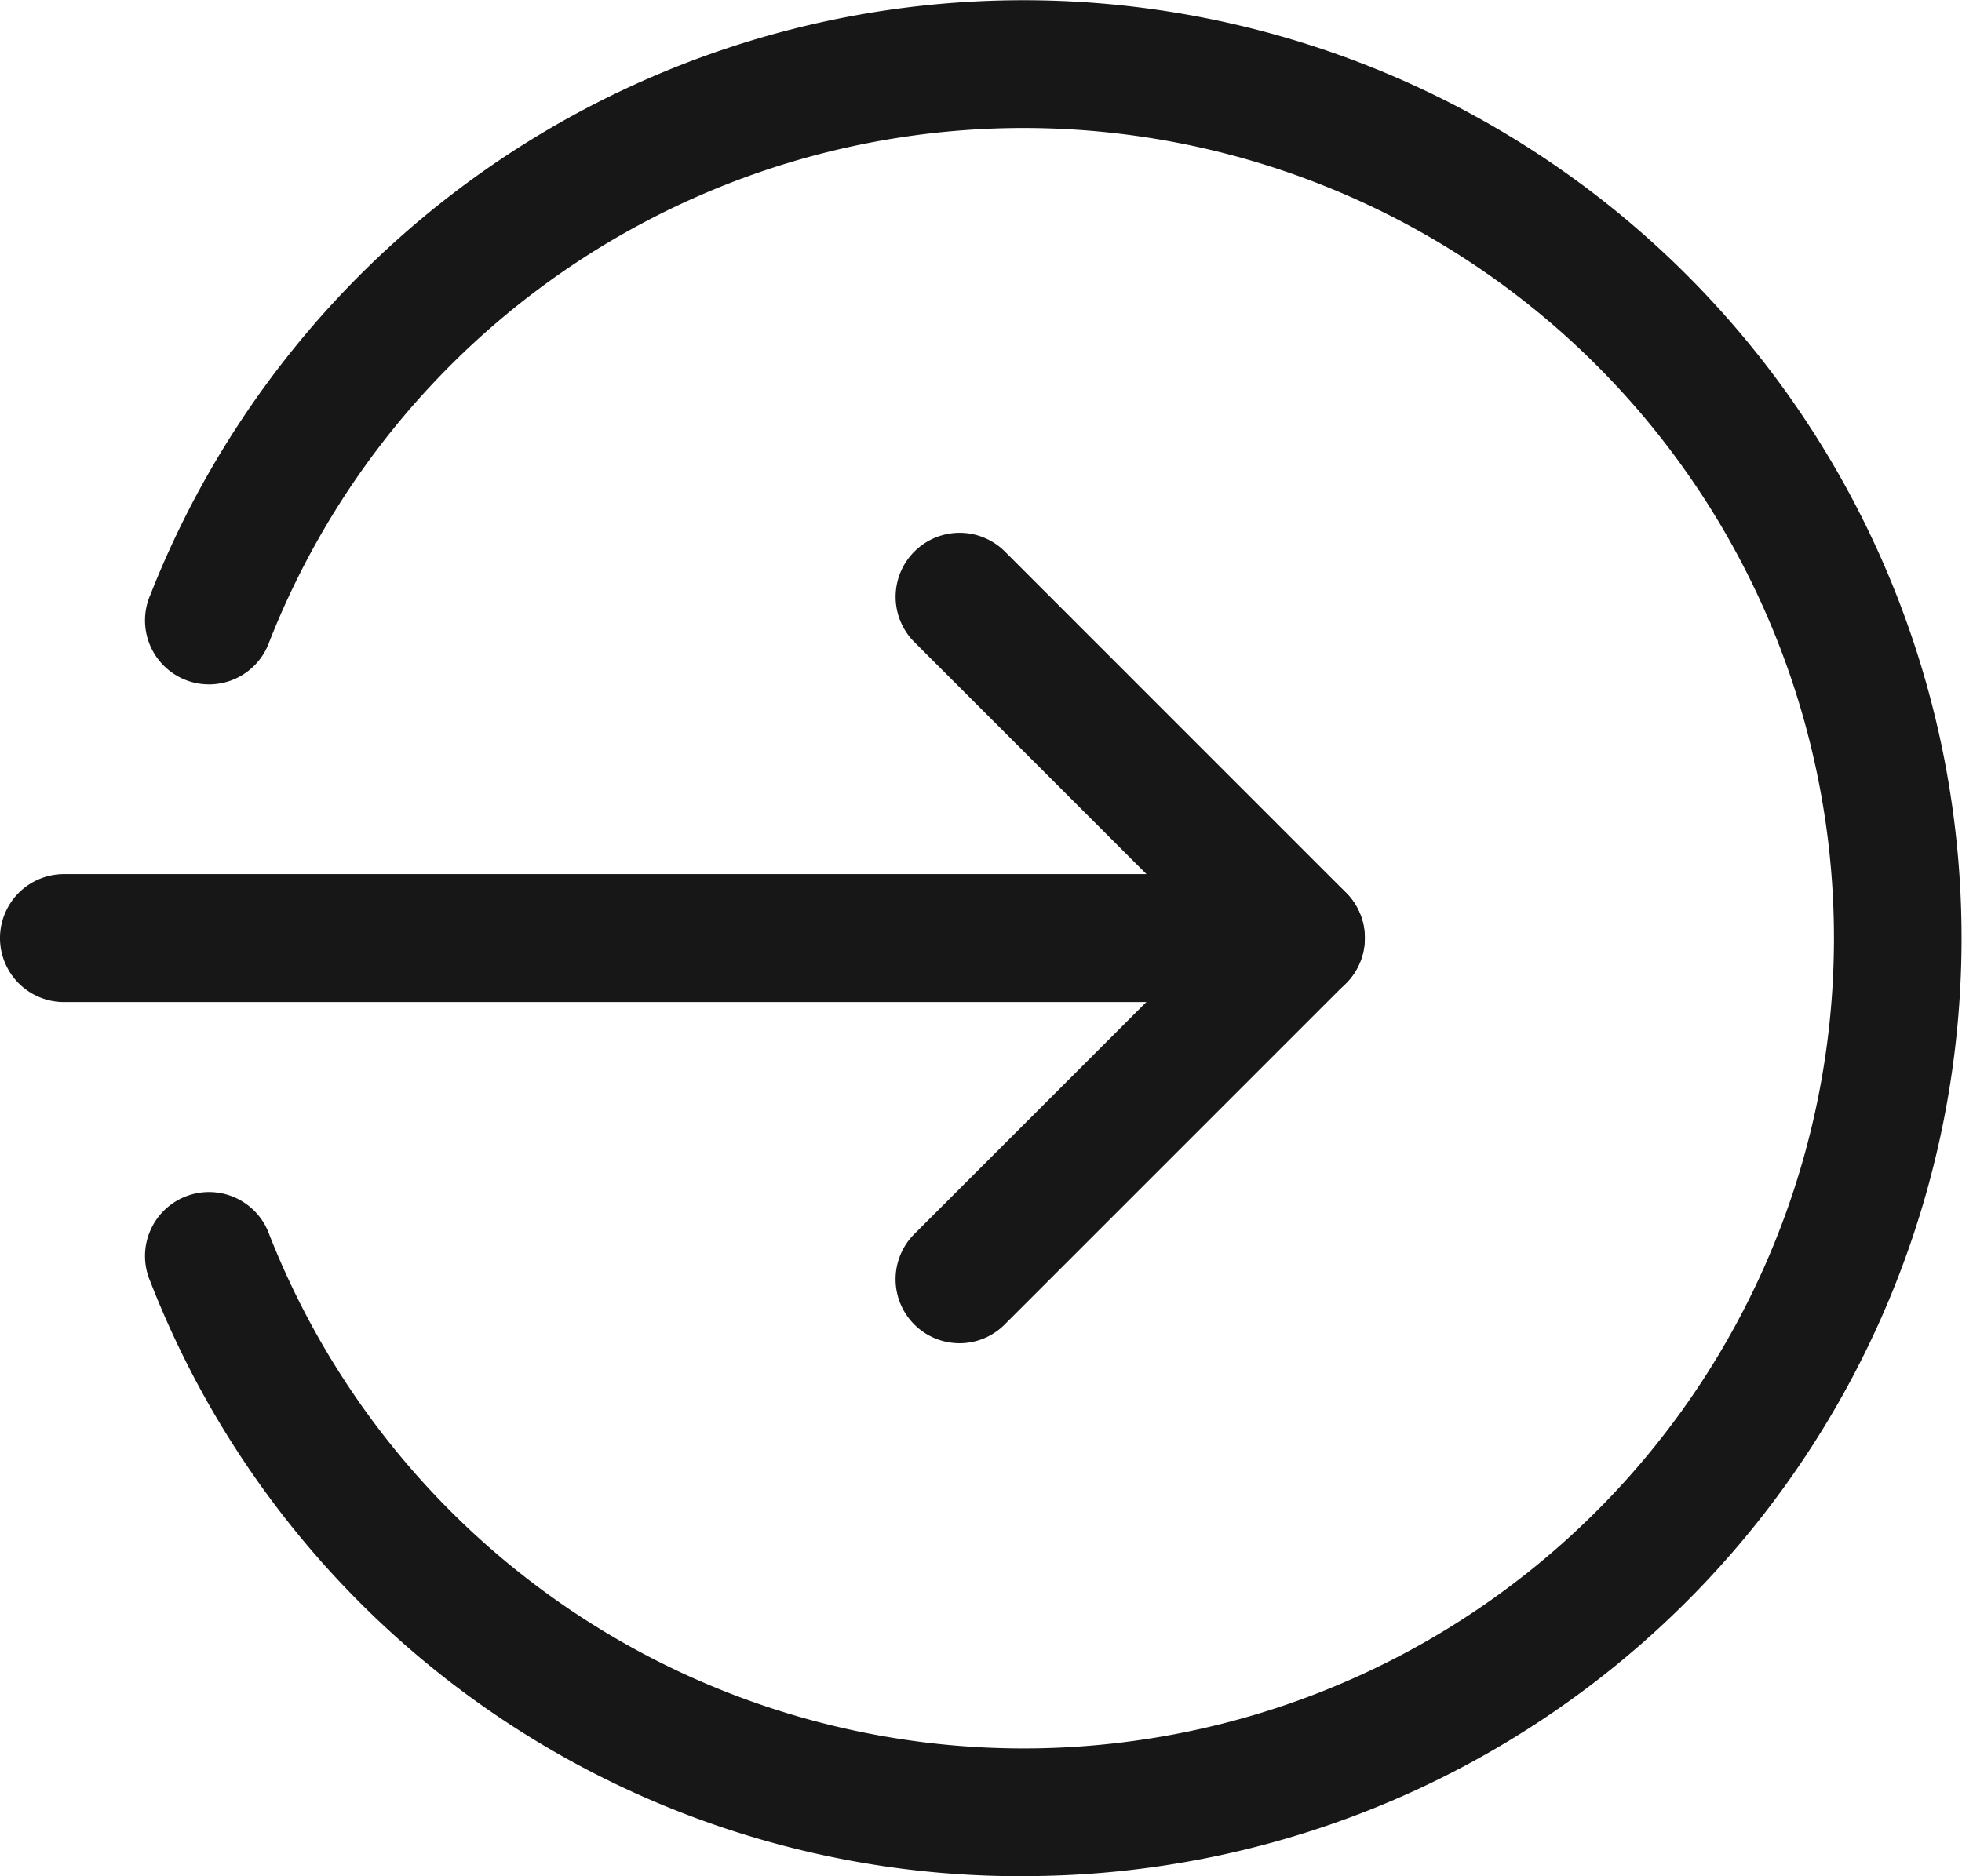
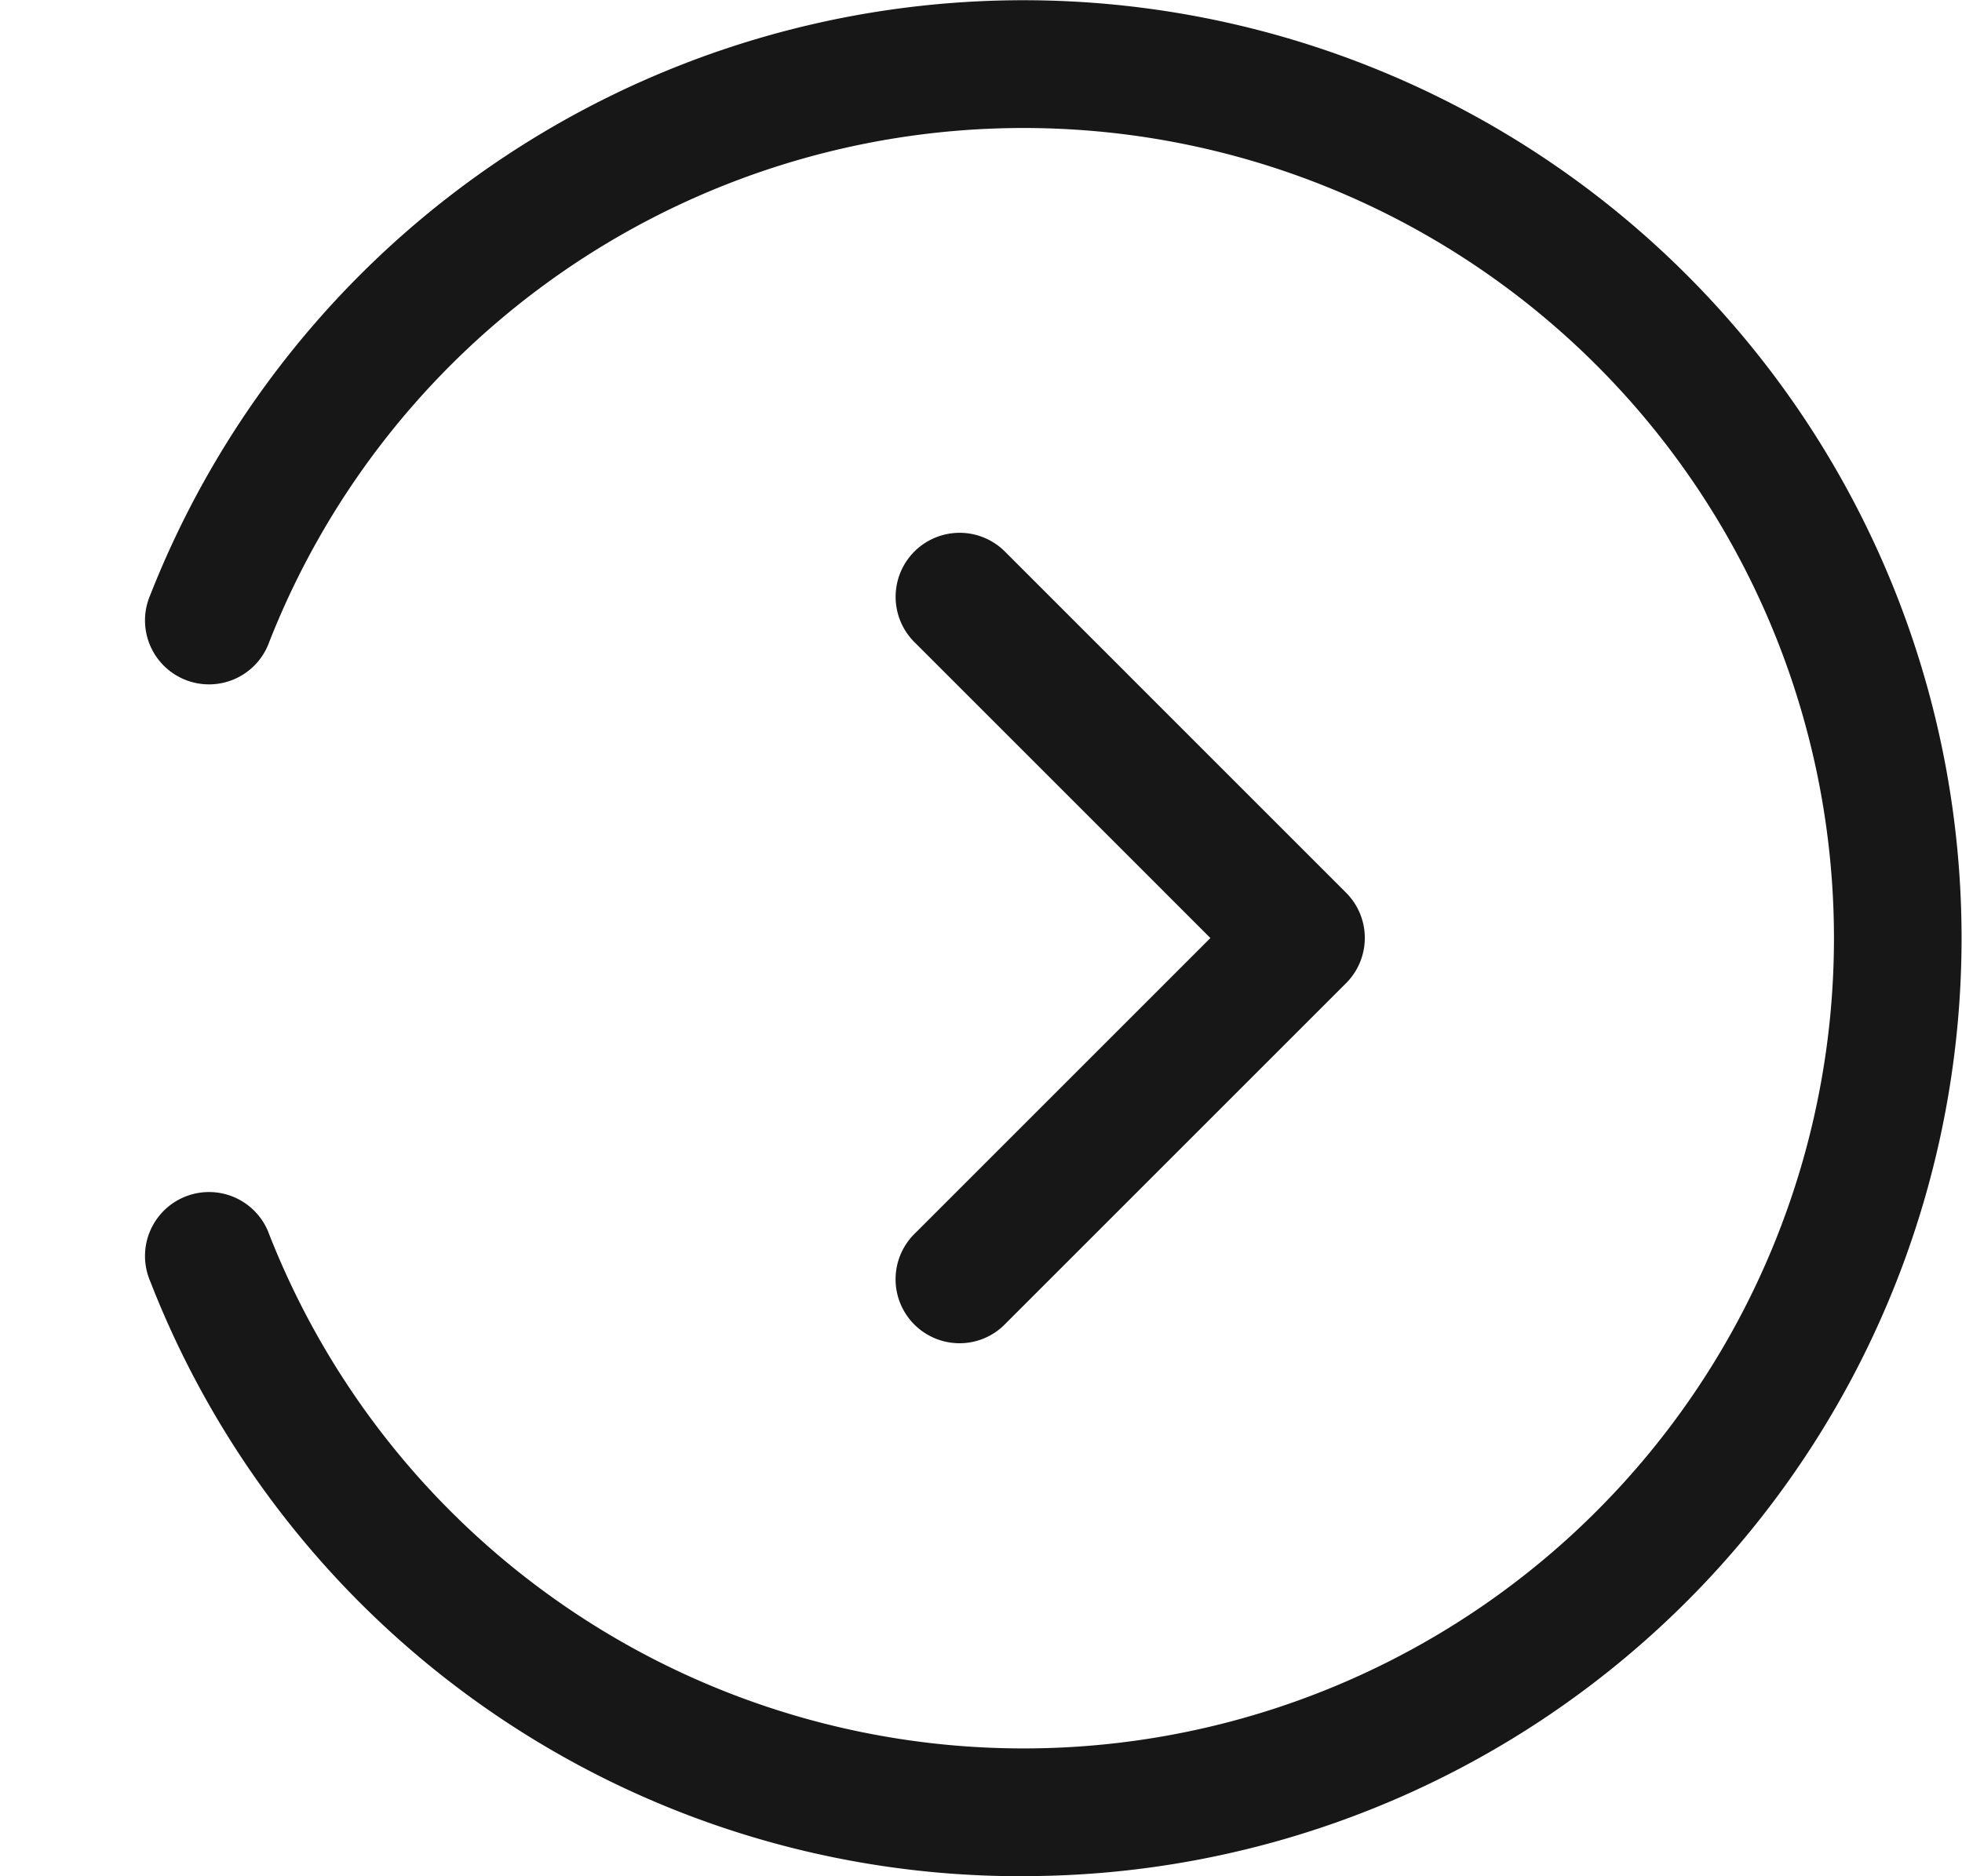
<svg xmlns="http://www.w3.org/2000/svg" id="arrow-black" width="25.723" height="24.605" viewBox="0 0 25.723 24.605">
-   <path id="Path_17664" data-name="Path 17664" d="M17.055,220.678H.839a.839.839,0,0,1,0-1.678H17.055a.839.839,0,0,1,0,1.678Zm0,0" transform="translate(0 -207.537)" fill="#171717" />
  <path id="Path_17665" data-name="Path 17665" d="M224.842,144.256a.839.839,0,0,1-.593-1.433l3.881-3.881-3.881-3.881a.839.839,0,0,1,1.187-1.187l4.473,4.474a.839.839,0,0,1,0,1.186l-4.473,4.473A.832.832,0,0,1,224.842,144.256Zm0,0" transform="translate(-212.261 -126.641)" fill="#171717" />
  <path id="Path_17666" data-name="Path 17666" d="M47.98,24.937a12.239,12.239,0,0,1-11.45-7.8.839.839,0,1,1,1.561-.613,10.625,10.625,0,1,0,0-7.775.839.839,0,1,1-1.561-.613,12.3,12.3,0,1,1,11.45,16.8Zm0,0" transform="translate(-34.56 -0.333)" fill="#171717" />
</svg>